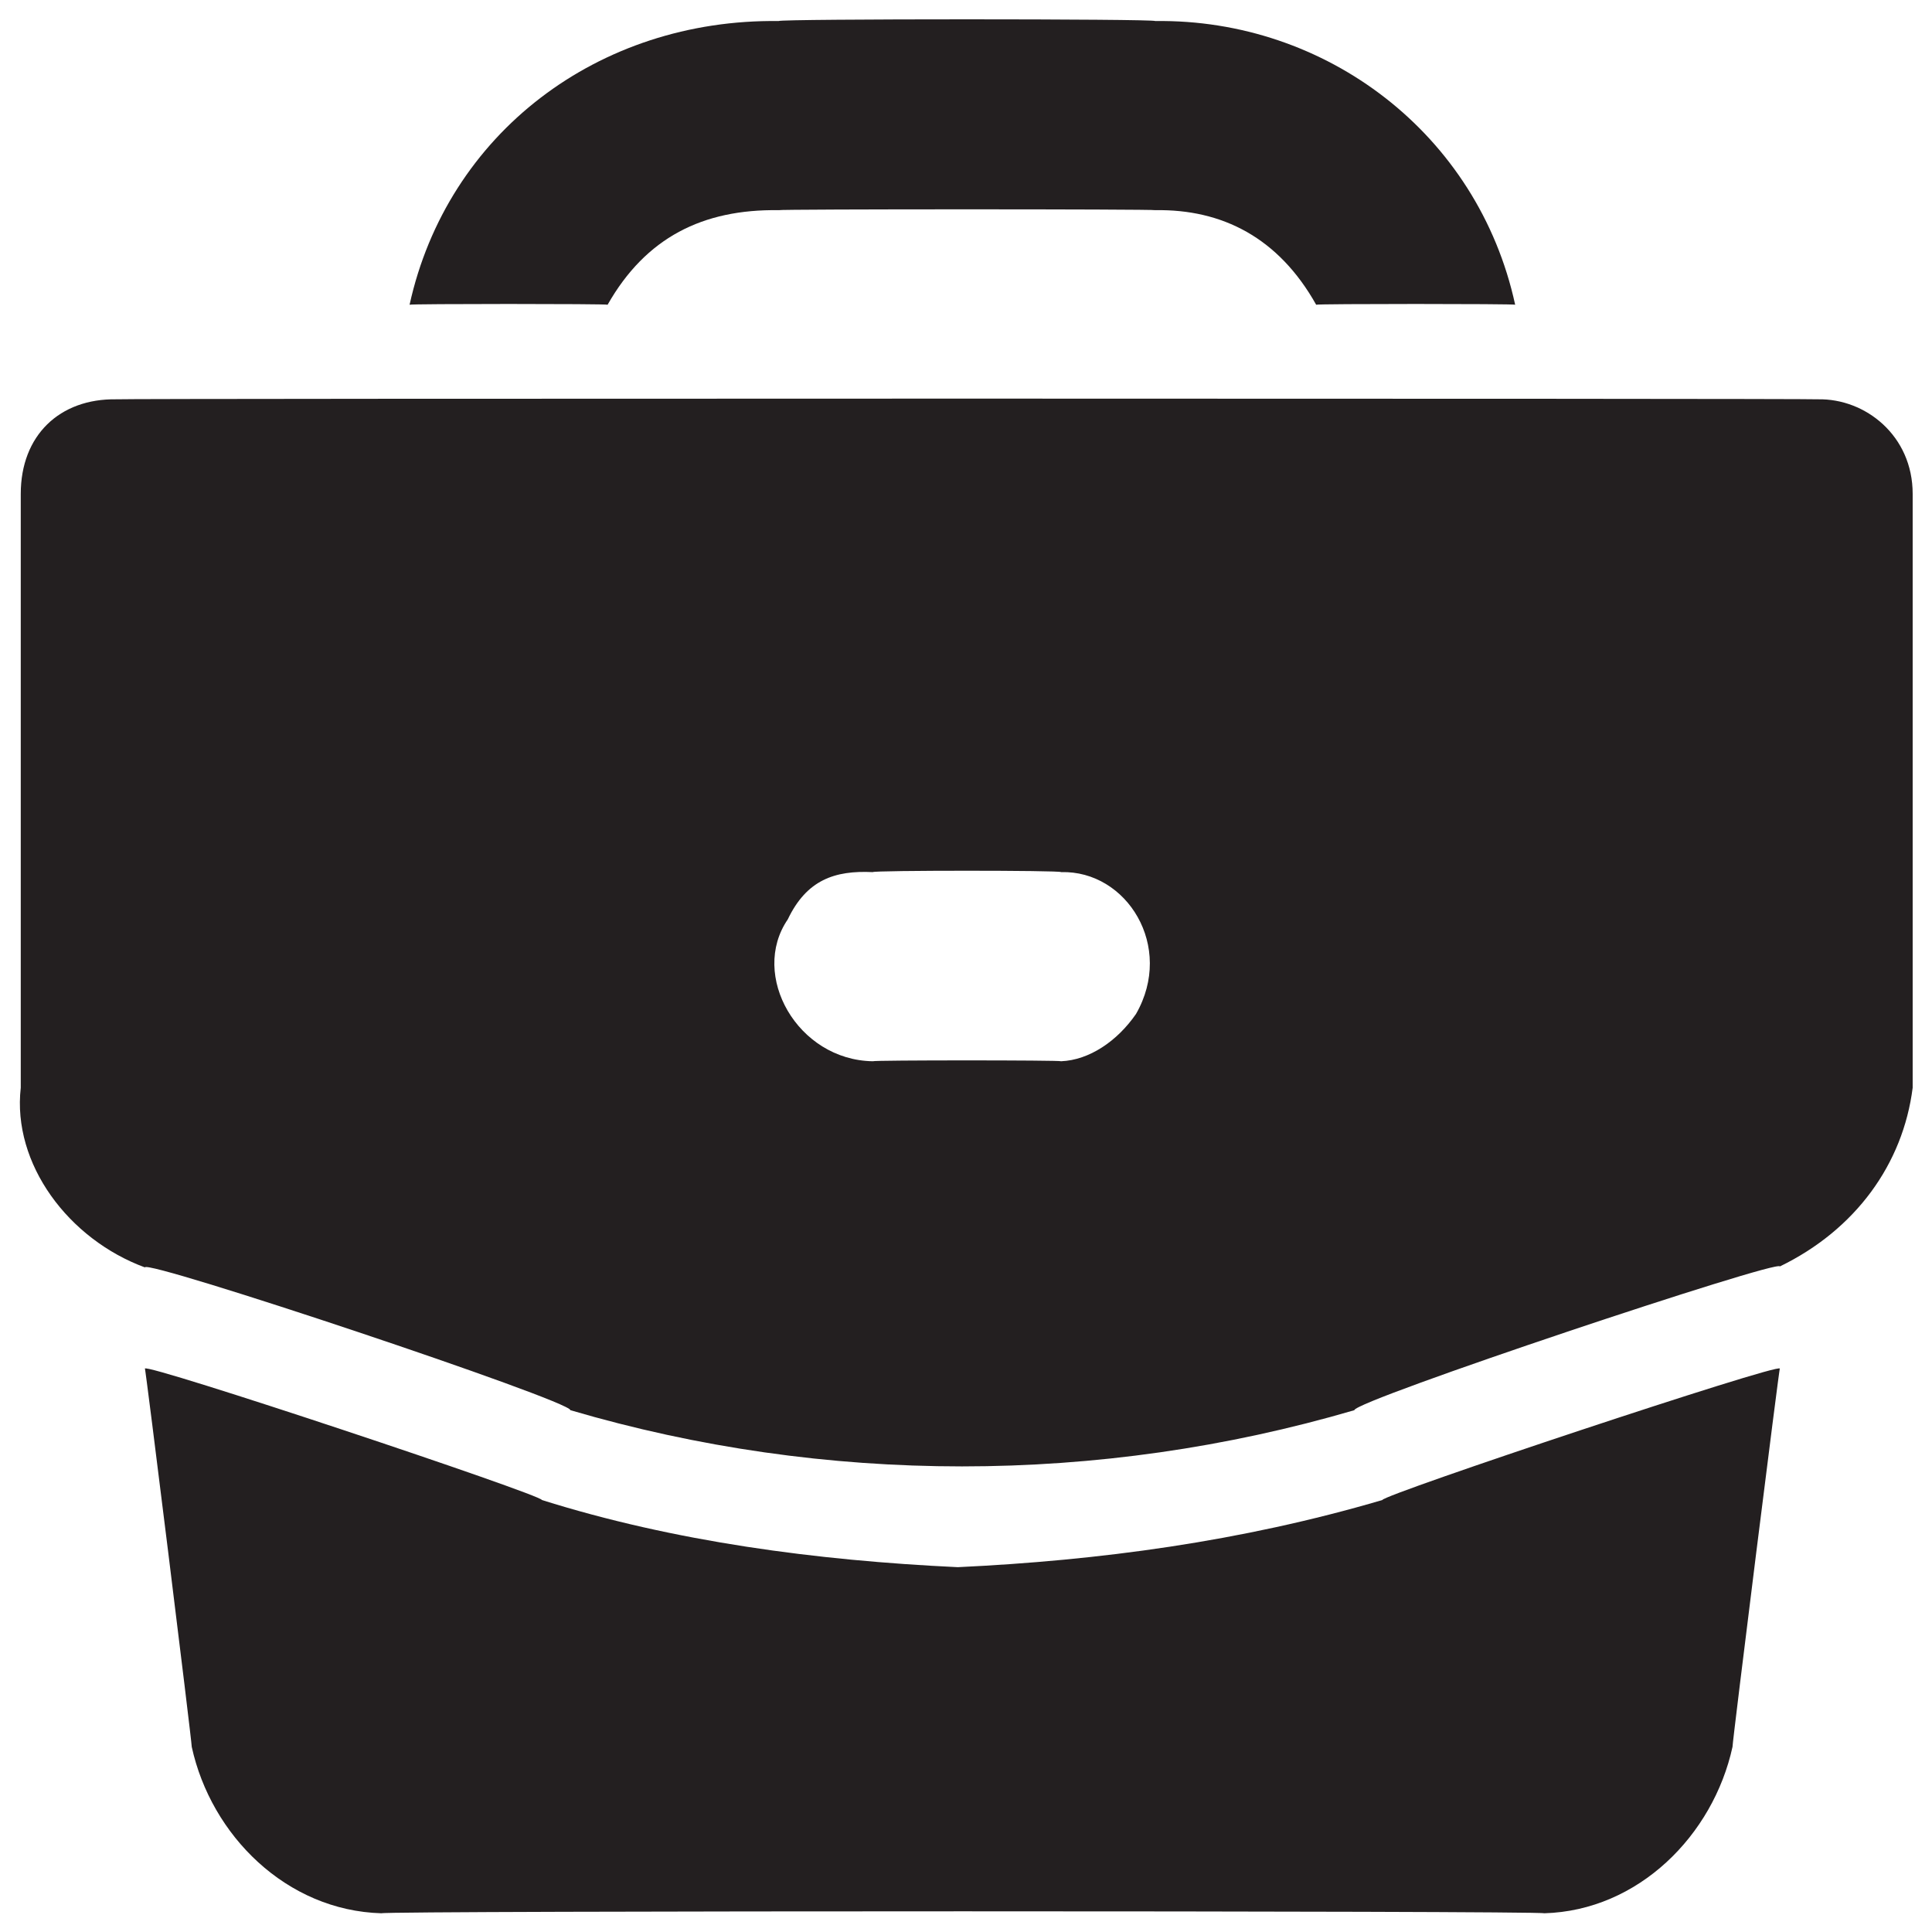
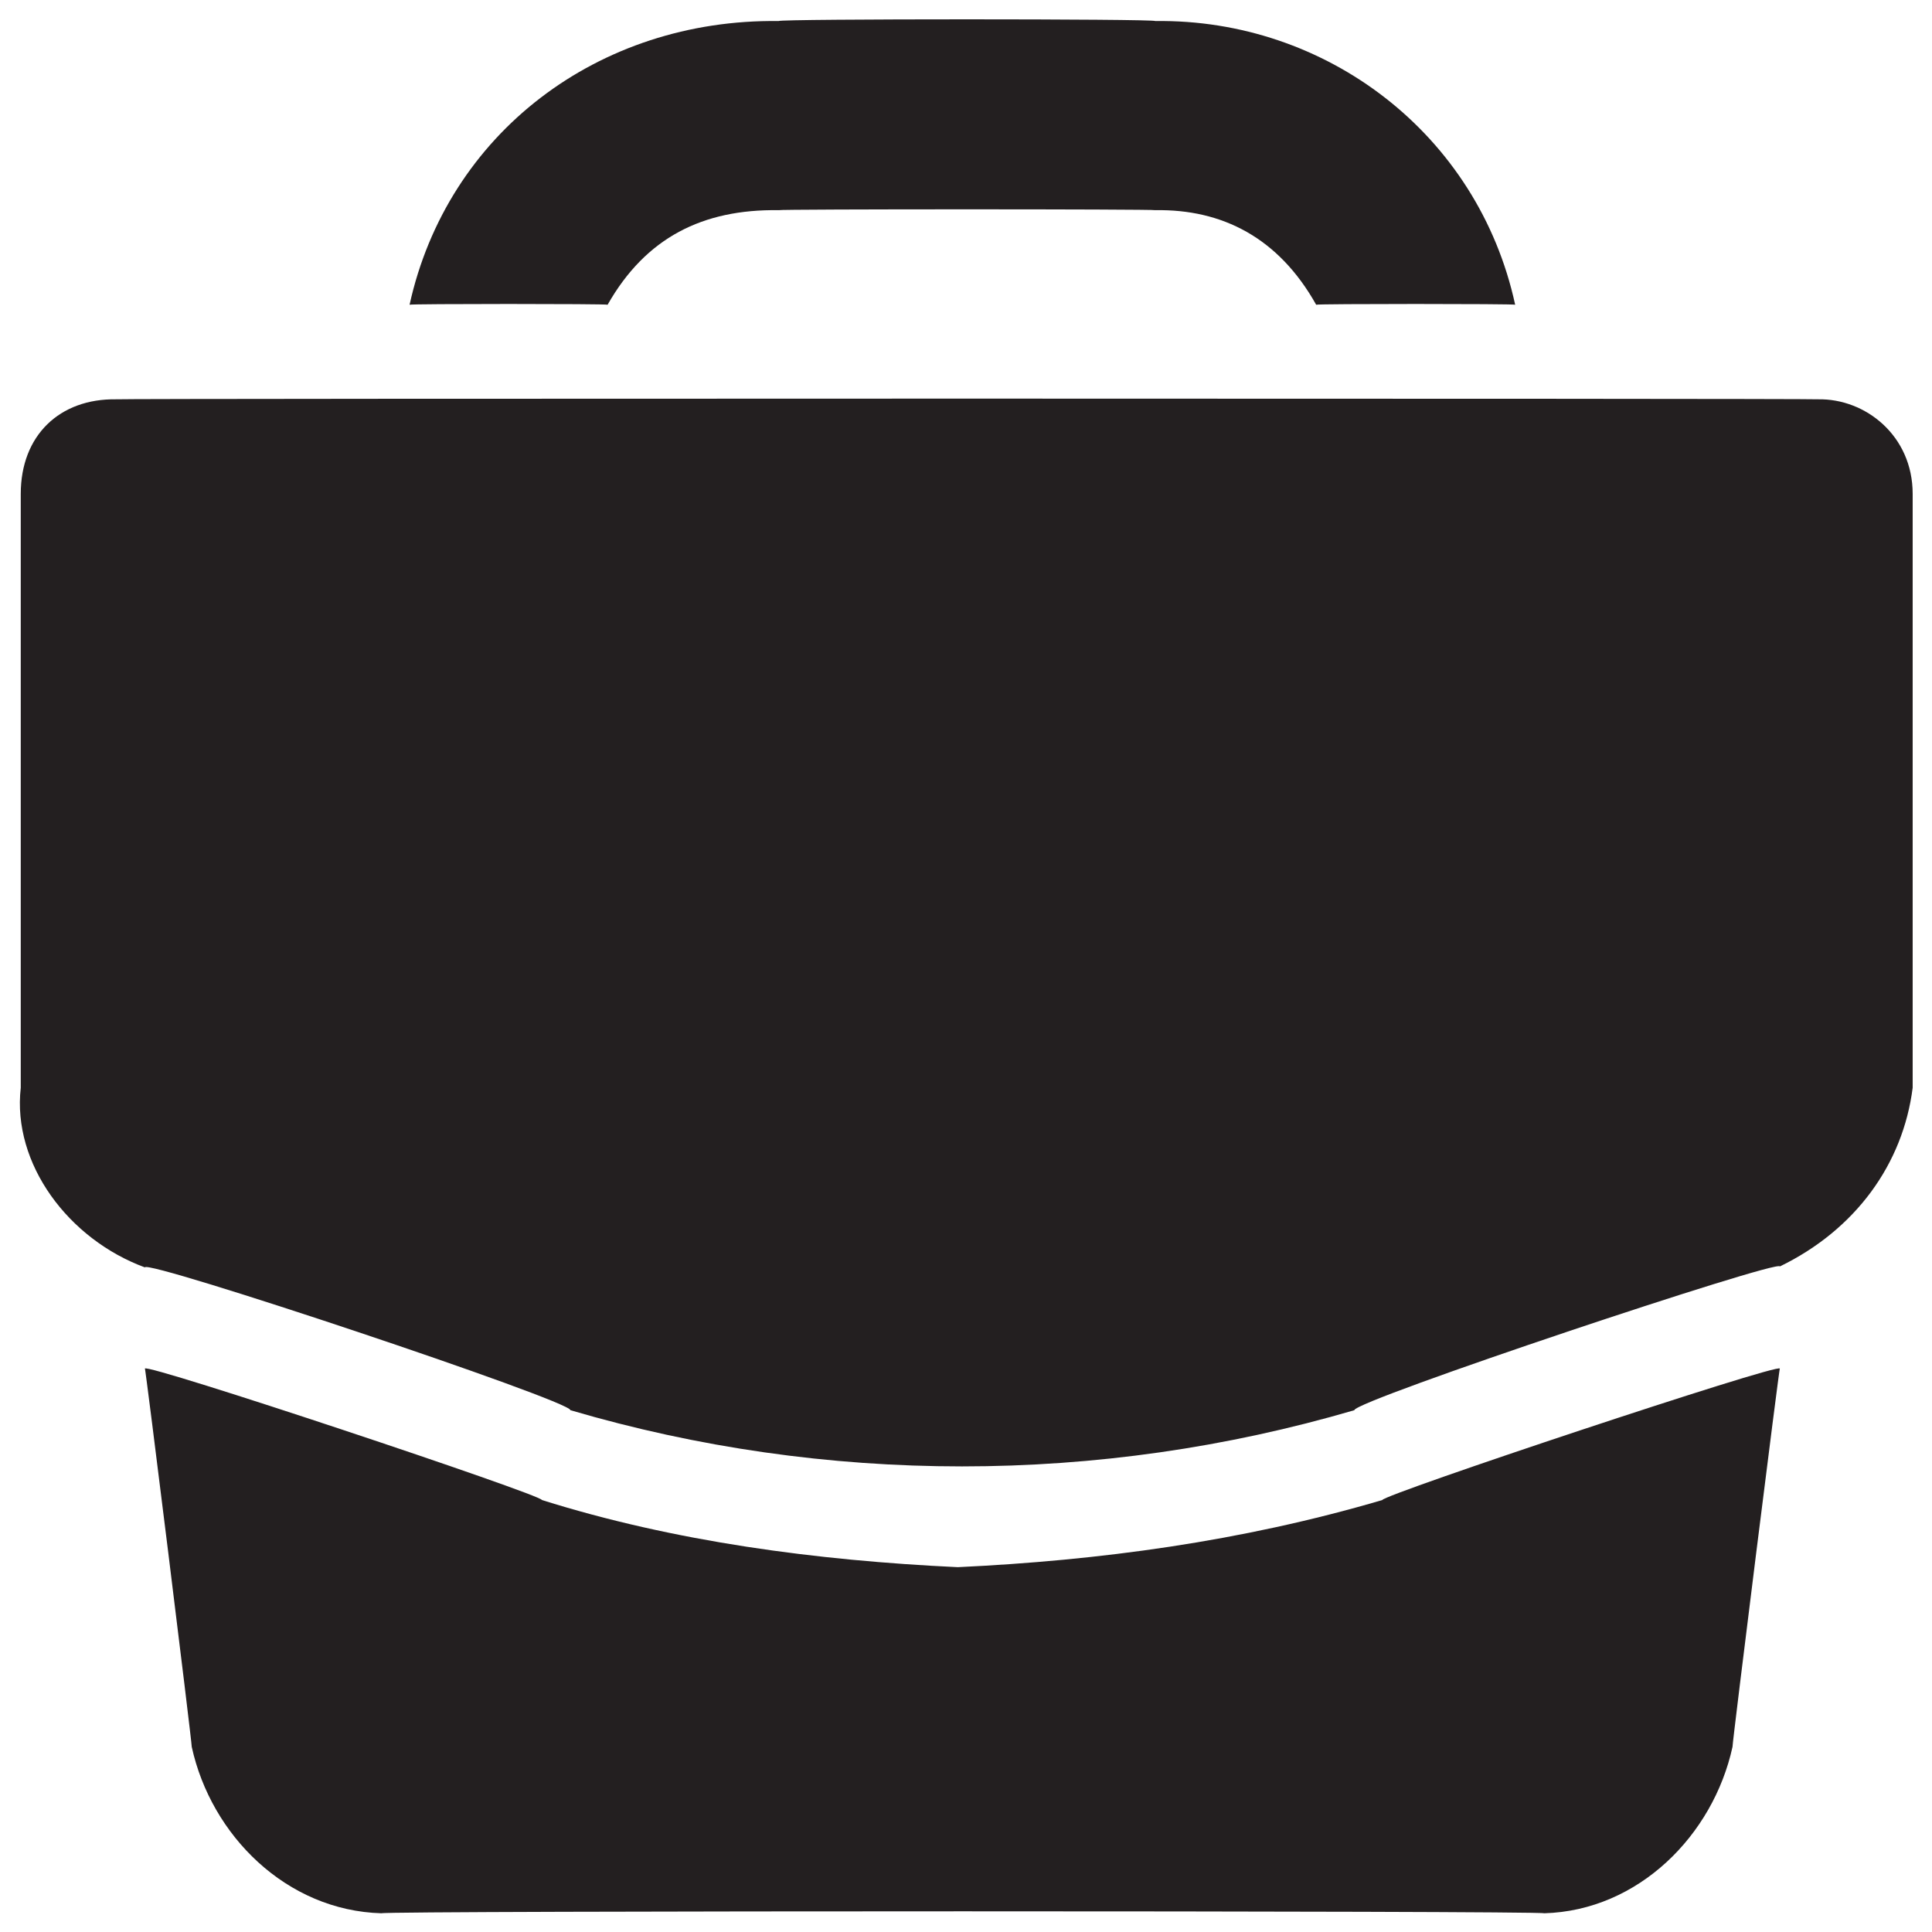
<svg xmlns="http://www.w3.org/2000/svg" version="1.1" width="100%" height="100%" id="svgWorkerArea" viewBox="0 0 400 400" style="background: white;">
  <defs id="defsdoc">
    <pattern id="patternBool" x="0" y="0" width="10" height="10" patternUnits="userSpaceOnUse" patternTransform="rotate(35)">
-       <circle cx="5" cy="5" r="4" style="stroke: none;fill: #ff000070;" />
-     </pattern>
+       </pattern>
  </defs>
  <g id="fileImp-528579867" class="cosito">
-     <path id="pathImp-183360547" class="grouped" style="fill:#231f20" d="M376.398 82.671C376.398 82.481 24.098 82.481 24.098 82.671 12.298 82.481 4.298 90.181 4.298 102.249 4.298 101.981 4.298 223.381 4.298 225.202 2.498 240.981 14.198 256.581 29.998 262.401 29.998 260.581 118.098 289.981 118.098 291.965 170.798 307.481 227.498 307.481 280.398 291.965 280.398 289.981 368.498 260.581 368.498 262.206 384.198 254.581 393.998 240.981 395.998 225.202 395.998 223.381 395.998 101.981 395.998 102.249 395.998 90.181 386.198 82.481 376.398 82.671 376.398 82.481 376.398 82.481 376.398 82.671M219.698 219.72C219.698 219.481 180.698 219.481 180.698 219.72 165.098 219.481 155.198 201.881 163.098 190.353 166.998 182.181 172.798 180.181 180.698 180.563 180.698 180.181 219.698 180.181 219.698 180.563 233.298 180.181 243.198 195.981 235.198 209.931 231.298 215.581 225.498 219.481 219.698 219.72 219.698 219.481 219.698 219.481 219.698 219.72M368.498 283.351C368.498 282.081 358.698 360.381 358.698 361.665 354.698 379.981 339.198 395.581 319.698 396.123 319.698 395.581 78.998 395.581 78.998 396.123 59.298 395.581 43.698 379.981 39.698 361.665 39.698 360.381 29.998 282.081 29.998 283.351 29.998 282.081 112.198 309.481 112.198 310.565 139.598 319.181 168.998 323.081 198.298 324.466 227.498 323.081 256.898 319.181 286.198 310.565 286.198 309.481 368.498 282.081 368.498 283.351M239.198 4.357C239.198 3.881 161.198 3.881 161.198 4.357 123.798 3.881 92.598 27.681 84.798 63.092 84.798 62.881 125.798 62.881 125.798 63.092 133.698 49.181 145.498 43.281 161.198 43.514 161.198 43.281 239.198 43.281 239.198 43.514 252.998 43.281 264.698 49.181 272.498 63.092 272.498 62.881 313.698 62.881 313.698 63.092 305.998 27.681 274.498 3.881 239.198 4.357 239.198 3.881 239.198 3.881 239.198 4.357" />
+     <path id="pathImp-183360547" class="grouped" style="fill:#231f20" d="M376.398 82.671C376.398 82.481 24.098 82.481 24.098 82.671 12.298 82.481 4.298 90.181 4.298 102.249 4.298 101.981 4.298 223.381 4.298 225.202 2.498 240.981 14.198 256.581 29.998 262.401 29.998 260.581 118.098 289.981 118.098 291.965 170.798 307.481 227.498 307.481 280.398 291.965 280.398 289.981 368.498 260.581 368.498 262.206 384.198 254.581 393.998 240.981 395.998 225.202 395.998 223.381 395.998 101.981 395.998 102.249 395.998 90.181 386.198 82.481 376.398 82.671 376.398 82.481 376.398 82.481 376.398 82.671M219.698 219.72M368.498 283.351C368.498 282.081 358.698 360.381 358.698 361.665 354.698 379.981 339.198 395.581 319.698 396.123 319.698 395.581 78.998 395.581 78.998 396.123 59.298 395.581 43.698 379.981 39.698 361.665 39.698 360.381 29.998 282.081 29.998 283.351 29.998 282.081 112.198 309.481 112.198 310.565 139.598 319.181 168.998 323.081 198.298 324.466 227.498 323.081 256.898 319.181 286.198 310.565 286.198 309.481 368.498 282.081 368.498 283.351M239.198 4.357C239.198 3.881 161.198 3.881 161.198 4.357 123.798 3.881 92.598 27.681 84.798 63.092 84.798 62.881 125.798 62.881 125.798 63.092 133.698 49.181 145.498 43.281 161.198 43.514 161.198 43.281 239.198 43.281 239.198 43.514 252.998 43.281 264.698 49.181 272.498 63.092 272.498 62.881 313.698 62.881 313.698 63.092 305.998 27.681 274.498 3.881 239.198 4.357 239.198 3.881 239.198 3.881 239.198 4.357" />
  </g>
</svg>